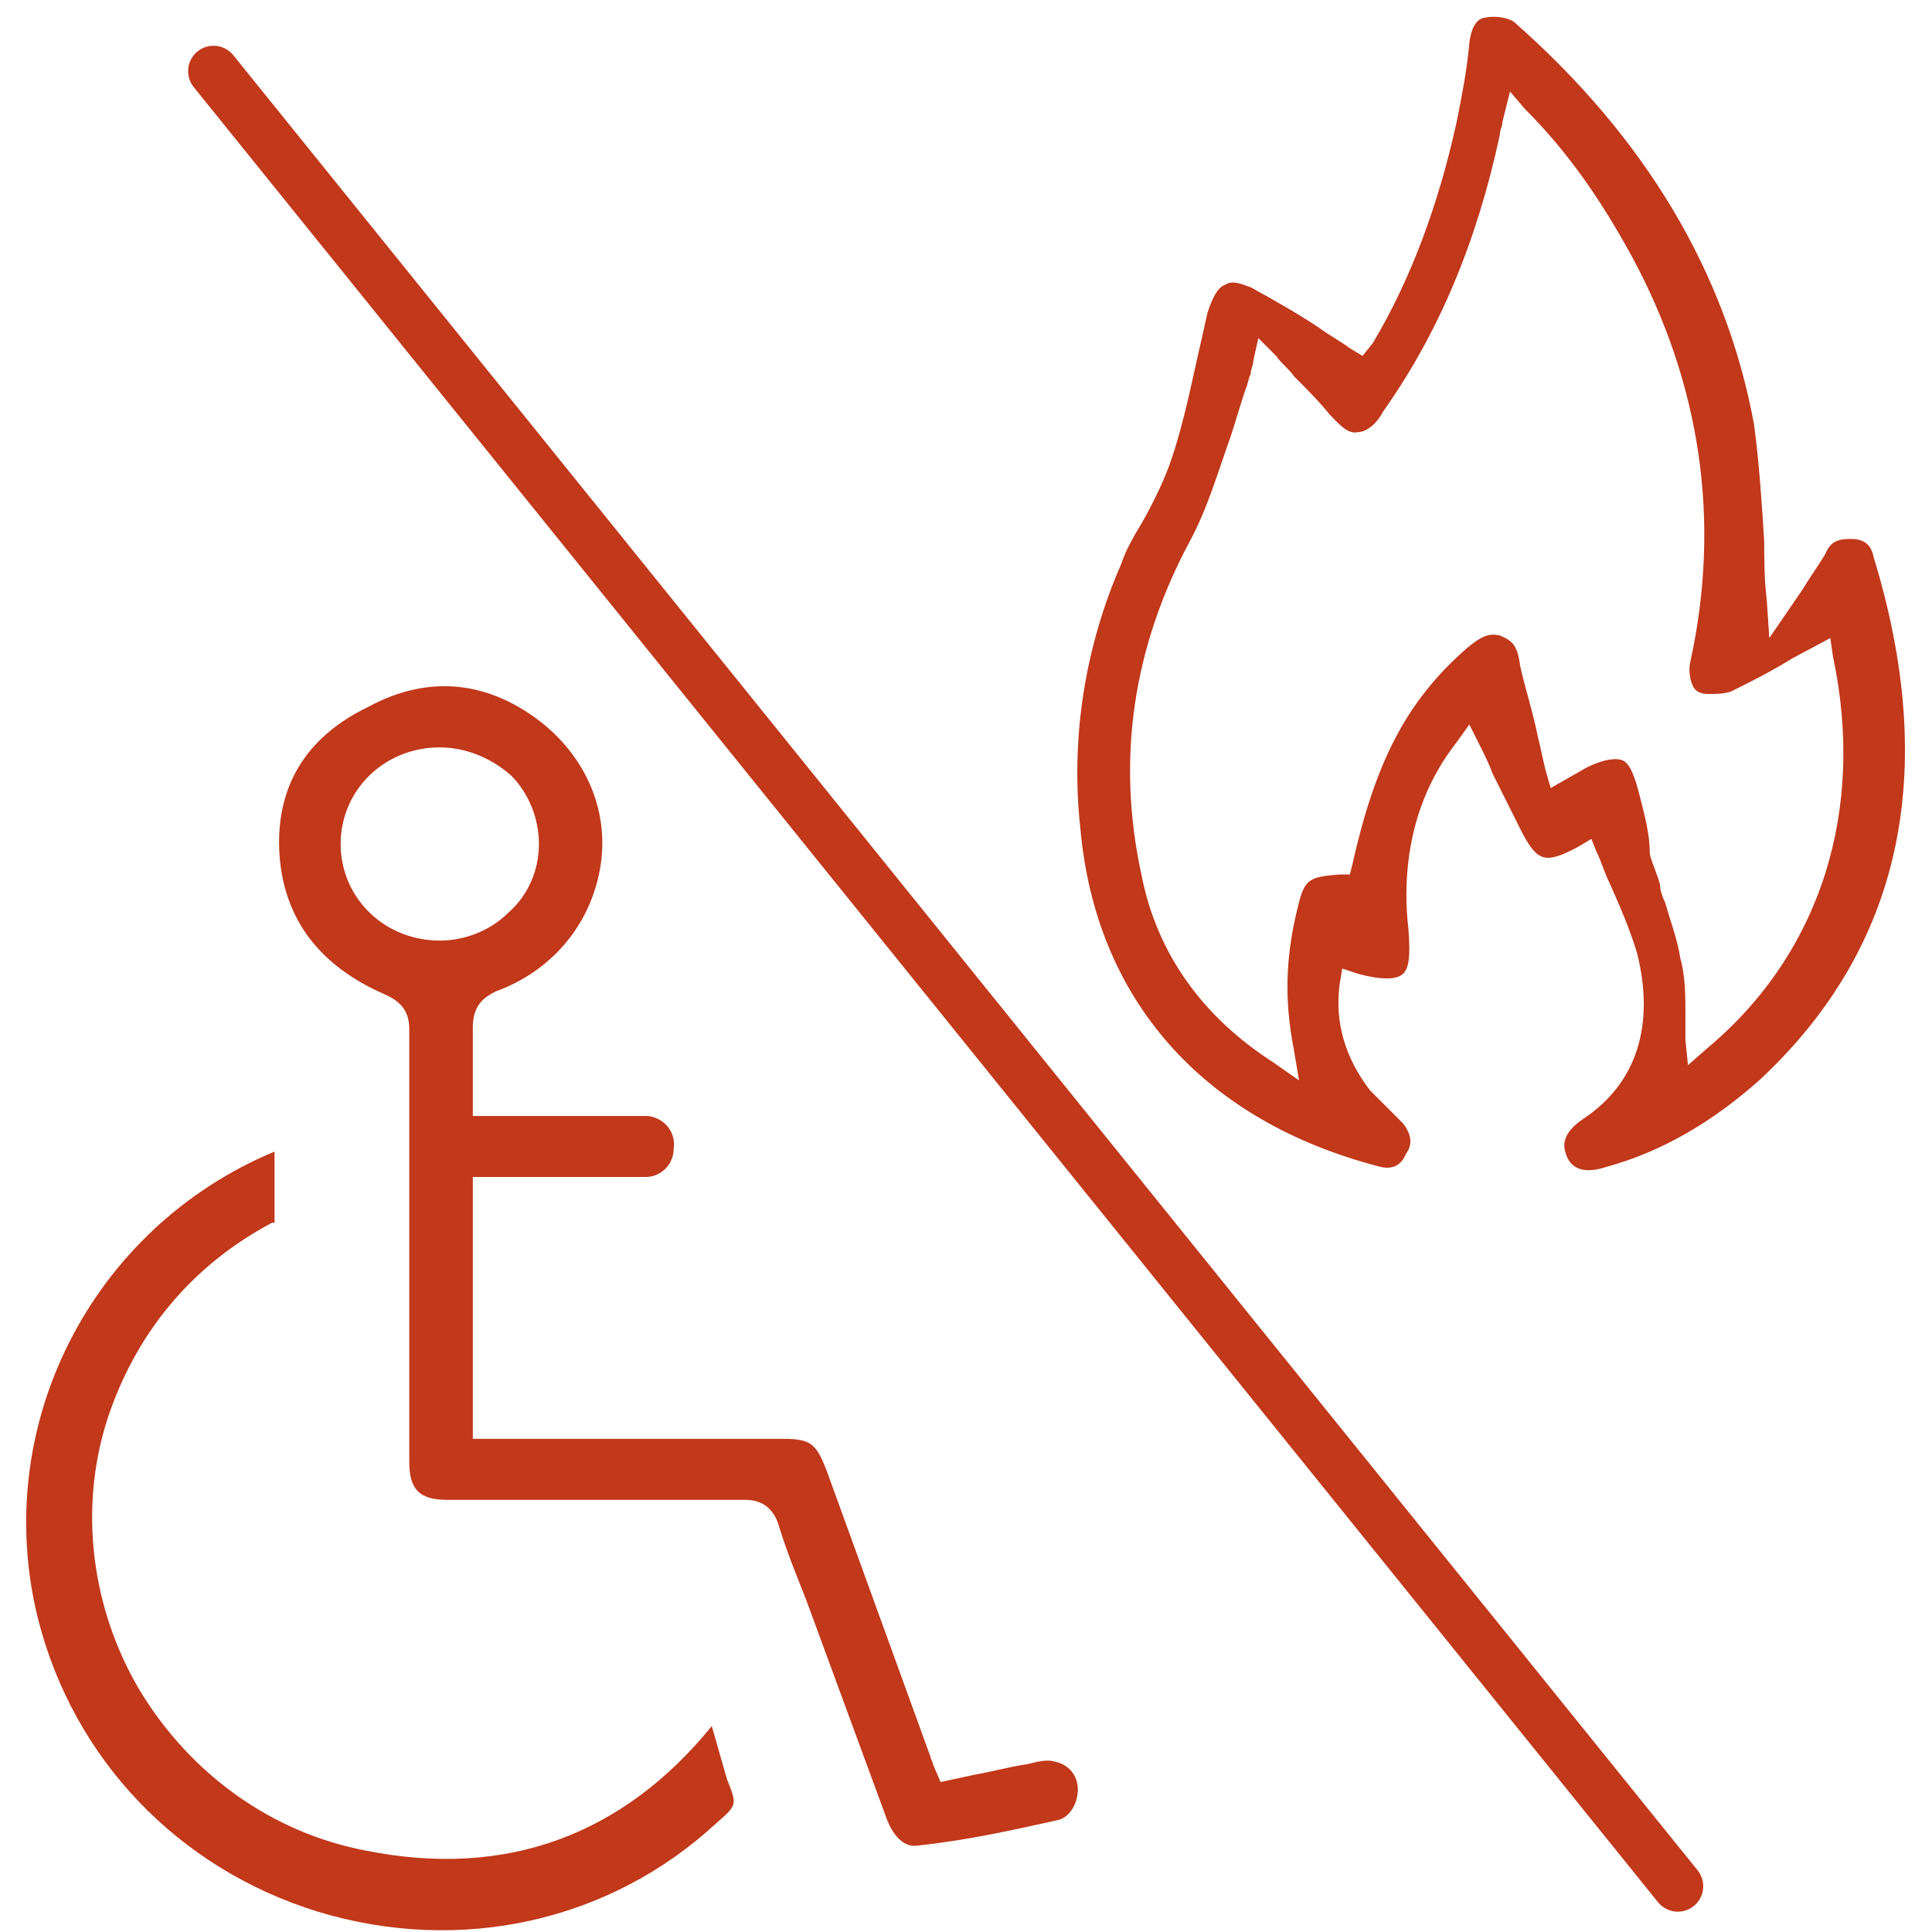
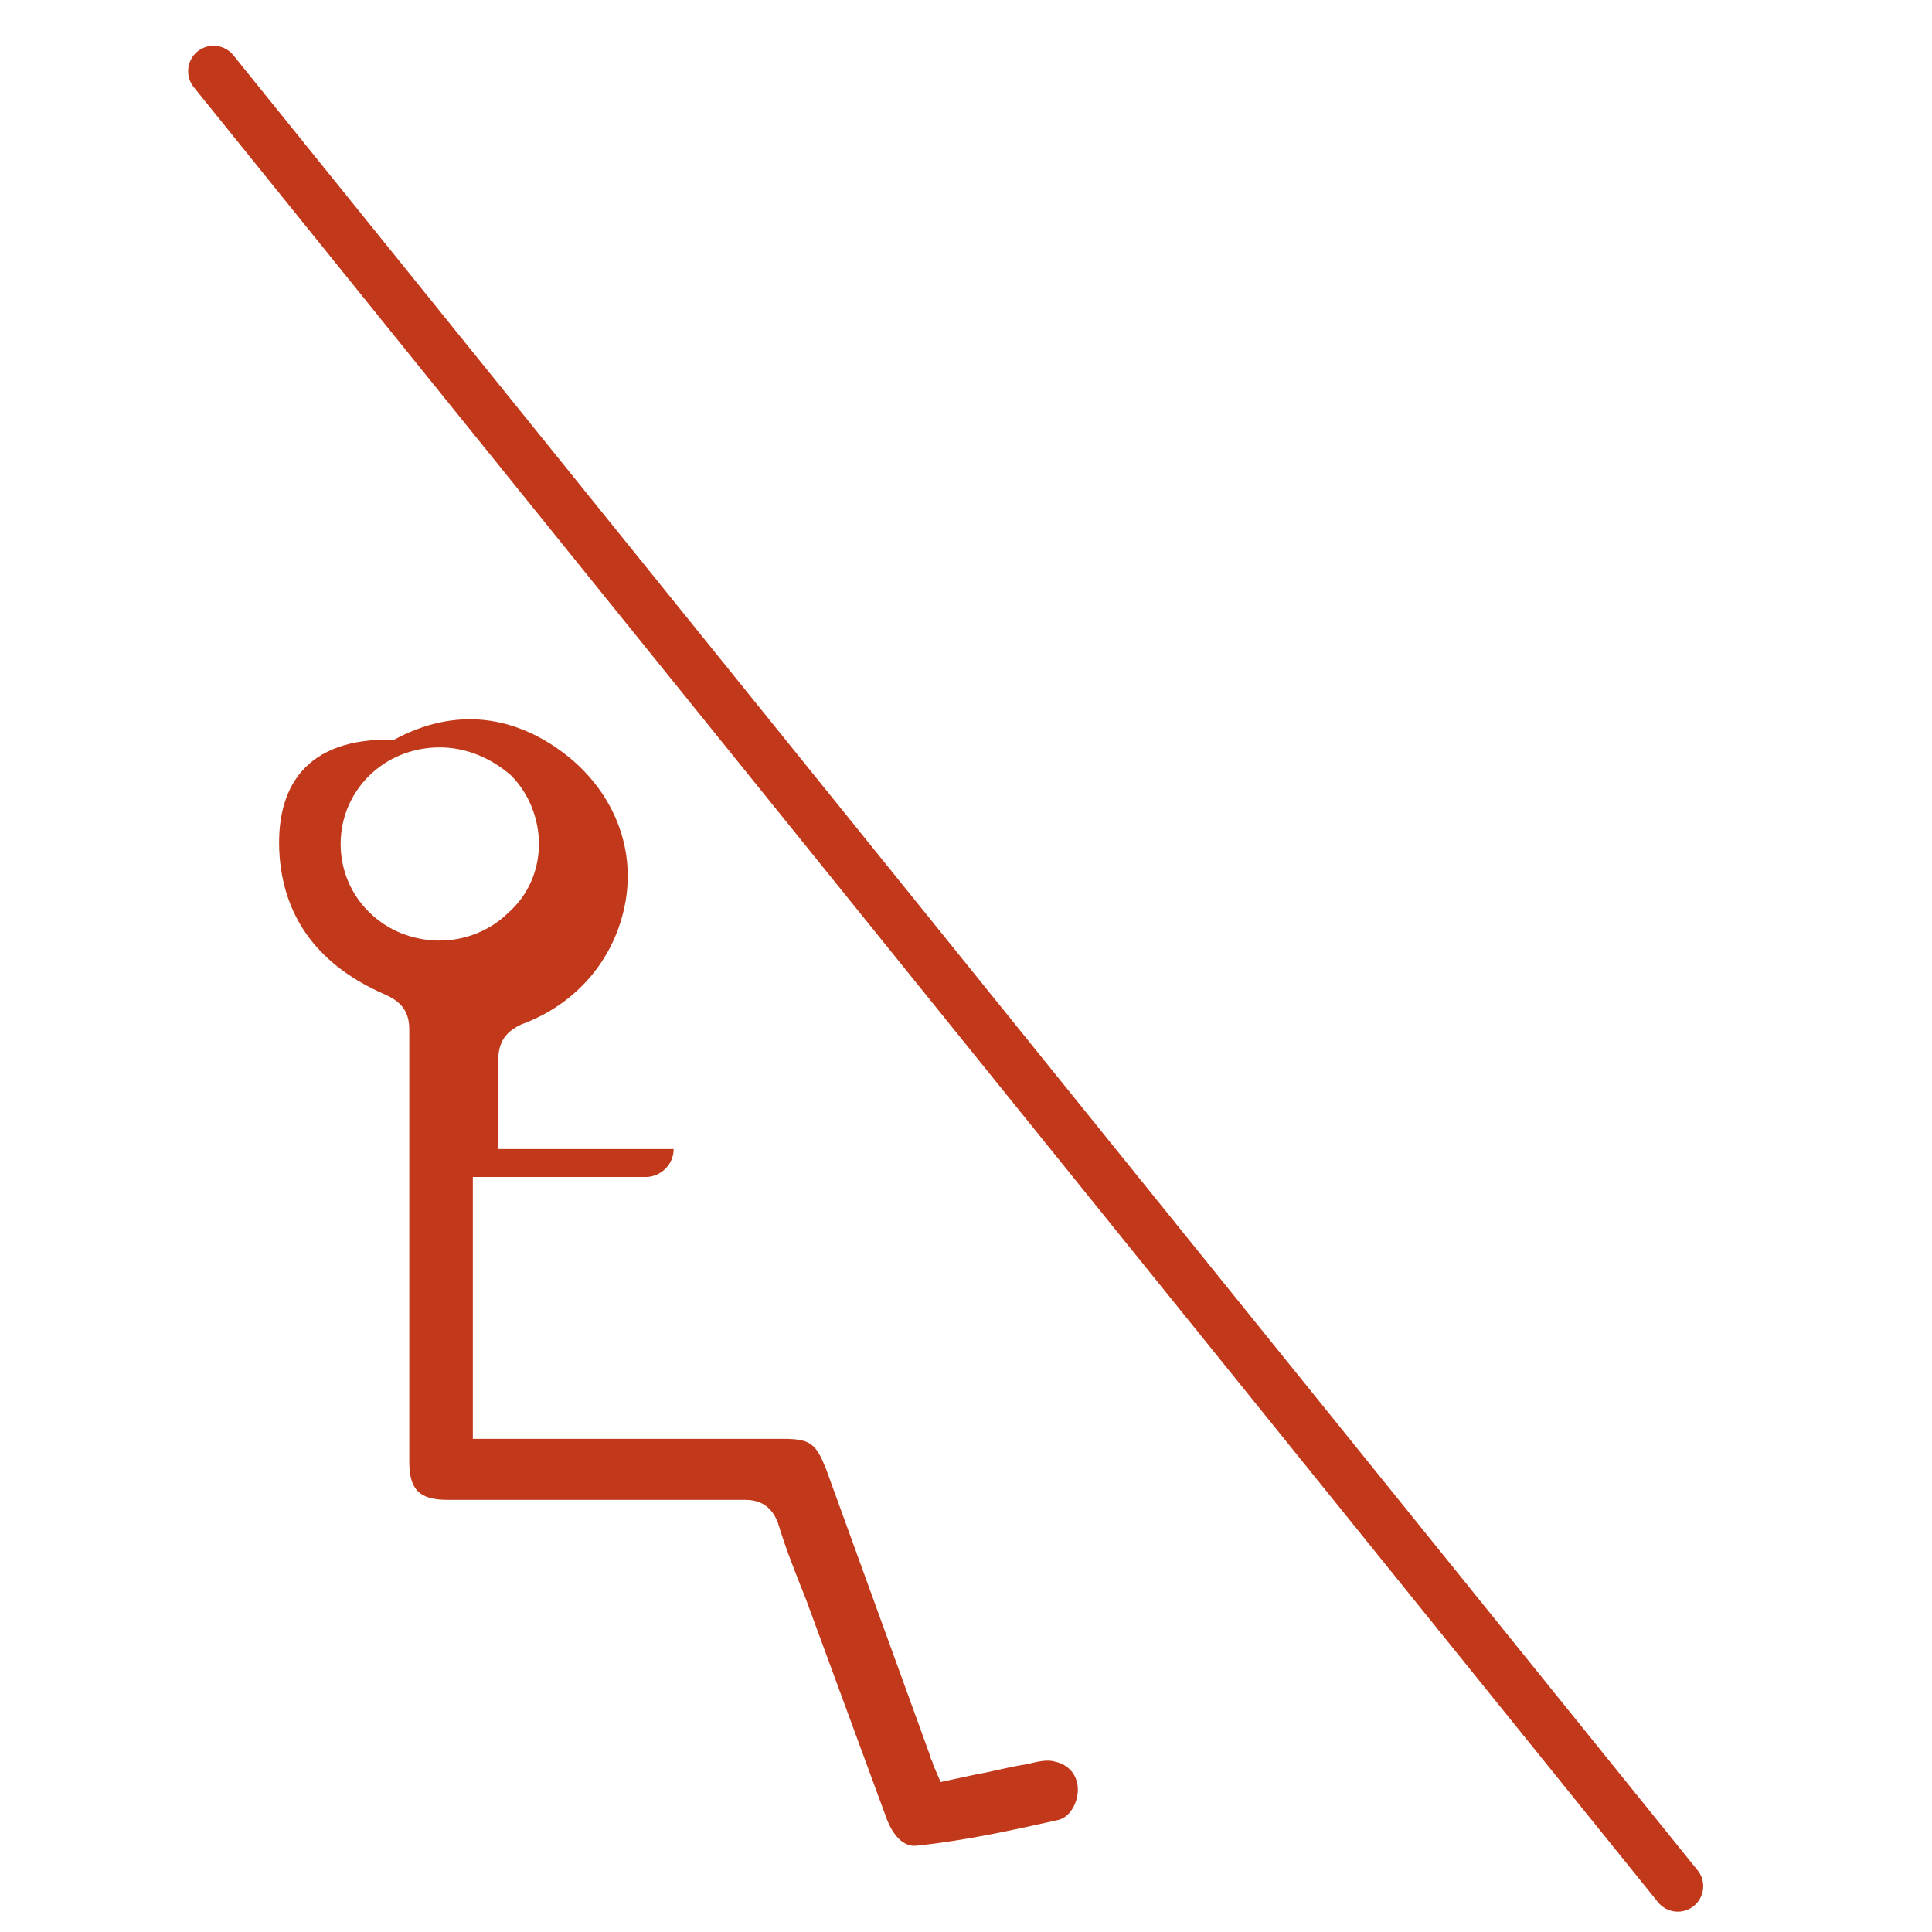
<svg xmlns="http://www.w3.org/2000/svg" id="Слой_2" x="0px" y="0px" viewBox="0 0 76 76" style="enable-background:new 0 0 76 76;" xml:space="preserve">
  <style type="text/css"> .st0{fill:#C1381A;} .st1{fill:none;stroke:#C1381A;stroke-width:2;stroke-linecap:round;stroke-linejoin:round;stroke-miterlimit:10;} </style>
-   <path class="st0" d="M63.2,45.9c2.2-0.6,4.2-1.8,6-3.4c5.6-5.2,7.1-12.1,4.5-20.6c-0.1-0.5-0.4-0.7-0.9-0.7c-0.5,0-0.8,0.1-1,0.6 c-0.3,0.5-0.6,0.9-0.9,1.4l-1.3,1.9l-0.1-1.5c-0.1-0.8-0.1-1.6-0.1-2.3c-0.1-1.6-0.2-3.1-0.4-4.6c-1.1-6-4.3-11.3-9.4-15.8 c-0.2-0.2-0.8-0.3-1.2-0.2c-0.1,0-0.5,0.1-0.6,1c-0.1,1.1-0.3,2.1-0.5,3.1c-0.7,3.2-1.8,6.2-3.3,8.7L53.6,14l-0.5-0.3 c-0.4-0.3-0.8-0.5-1.2-0.8c-0.9-0.6-1.8-1.1-2.7-1.6c-0.3-0.1-0.7-0.3-1-0.1c-0.3,0.1-0.5,0.5-0.7,1.1l-0.2,0.9 c-0.4,1.7-0.7,3.4-1.3,5.1c-0.3,0.8-0.7,1.6-1.1,2.3c-0.3,0.5-0.6,1-0.8,1.6c-1.4,3.2-2,6.8-1.6,10.4c0.6,6.7,4.8,11.5,11.8,13.3 c0.4,0.1,0.8,0,1-0.5c0.3-0.4,0.2-0.8-0.1-1.2c-0.2-0.2-0.3-0.3-0.5-0.5c-0.3-0.3-0.5-0.5-0.8-0.8c-1-1.3-1.4-2.7-1.2-4.2l0.1-0.6 l0.6,0.2c1.1,0.3,1.6,0.2,1.8,0c0.2-0.2,0.3-0.6,0.2-1.8c-0.1-0.8-0.1-1.8,0-2.6c0.2-1.7,0.8-3.3,1.9-4.7l0.5-0.7l0.4,0.8 c0.2,0.4,0.4,0.8,0.5,1.1c0.4,0.8,0.8,1.6,1.2,2.4c0.6,1.1,0.9,1.2,2.2,0.5l0.5-0.3l0.2,0.5c0.2,0.4,0.3,0.8,0.5,1.2 c0.4,0.9,0.8,1.8,1.1,2.8c0.7,2.8,0,5.1-2.1,6.5c-0.9,0.6-0.8,1.1-0.7,1.4C61.7,45.7,62,46.3,63.2,45.9z M64.5,31.3 c-0.2-0.8-0.4-1.3-0.7-1.4c-0.3-0.1-0.8,0-1.4,0.3L61,31l-0.2-0.7c-0.1-0.4-0.2-0.9-0.3-1.3c-0.2-1-0.5-1.9-0.7-2.8 c-0.1-0.8-0.3-1-0.8-1.2c-0.4-0.1-0.7,0-1.3,0.5c-2.4,2.1-3.6,4.5-4.5,8.5l-0.1,0.4l-0.4,0c-1.3,0.1-1.4,0.2-1.7,1.5 c-0.4,1.7-0.5,3.4-0.1,5.4l0.2,1.2l-1-0.7c-2.8-1.8-4.6-4.3-5.2-7.4c-1-4.6-0.3-9,1.9-13.1c0.7-1.3,1.1-2.7,1.6-4.1 c0.2-0.6,0.4-1.3,0.6-1.9c0.1-0.2,0.1-0.4,0.2-0.6c0-0.2,0.1-0.3,0.1-0.5l0.2-0.9l0.7,0.7c0.2,0.3,0.5,0.5,0.7,0.8 c0.5,0.5,1,1,1.4,1.5c0.3,0.3,0.7,0.8,1.1,0.7c0.4,0,0.8-0.4,1-0.8c2.2-3.1,3.7-6.7,4.6-10.9c0-0.2,0.1-0.3,0.1-0.5l0.3-1.2l0.6,0.7 c1.7,1.7,3,3.6,4.2,5.8c2.7,5,3.5,10.4,2.3,15.9c-0.1,0.4,0,0.8,0.1,1c0.1,0.2,0.3,0.3,0.6,0.3c0.3,0,0.6,0,0.9-0.1 c0.8-0.4,1.6-0.8,2.4-1.3l1.5-0.8l0.1,0.7c1.3,6.1-0.5,11.7-4.9,15.4l-0.8,0.7l-0.1-1c0-0.3,0-0.7,0-1c0-0.7,0-1.5-0.2-2.2 c-0.1-0.7-0.4-1.5-0.6-2.2c-0.1-0.2-0.2-0.5-0.2-0.7c-0.1-0.4-0.3-0.8-0.4-1.2C64.9,32.8,64.7,32.1,64.5,31.3z" />
  <g>
-     <path class="st0" d="M41.6,71.6c0.5-0.1,0.8-0.7,0.8-1.2c0-0.6-0.4-1-0.9-1.1c-0.3-0.1-0.7,0-1.1,0.1c-0.7,0.1-1.4,0.3-2,0.4 L37,70.1l-0.3-0.7c0-0.1-0.1-0.2-0.1-0.3l-4.1-11.3c-0.4-1-0.6-1.2-1.7-1.2H18.6V46.3h3c1.3,0,2.5,0,3.8,0c0.6,0,1.1-0.5,1.1-1.1 c0.1-0.6-0.3-1.2-1-1.3c-0.2,0-0.4,0-0.6,0l-6.3,0l0-1.5c0-0.7,0-1.3,0-2c0-0.9,0.5-1.2,0.9-1.4c2.2-0.8,3.7-2.6,4.1-4.8 c0.4-2.2-0.5-4.3-2.2-5.7c-2.1-1.7-4.5-2-6.9-0.7C12,29,10.8,31,11,33.7c0.2,2.5,1.6,4.3,4.1,5.4c0.7,0.3,1,0.7,1,1.4 c0,5.5,0,11.1,0,16.6l0,0.4c0,1.1,0.4,1.5,1.5,1.5h2c3.2,0,6.5,0,9.7,0c0,0,0,0,0,0c0.4,0,1,0.1,1.3,0.9c0.3,1,0.7,2,1.1,3l3.2,8.7 c0.2,0.5,0.6,1.1,1.2,1C38,72.4,39.8,72,41.6,71.6z M17.3,37C17.3,37,17.3,37,17.3,37c-2.2,0-3.9-1.7-3.9-3.8 c0-2.1,1.7-3.8,3.9-3.8c0,0,0,0,0,0c1,0,2,0.4,2.8,1.1c0.7,0.7,1.1,1.7,1.1,2.7c0,1-0.4,2-1.2,2.7C19.3,36.6,18.3,37,17.3,37z" />
-     <path class="st0" d="M28,67.9c-3.5,4.3-8.1,6-13.6,4.9c-3.7-0.7-6.9-3-8.9-6.3c-1.9-3.2-2.4-7.1-1.3-10.6c1.1-3.4,3.3-6.1,6.5-7.8 c0,0,0,0,0.1,0c0-0.9,0-1.9,0-2.8v0c-7.2,3-11.2,10.8-9.3,18.4c1.4,5.5,5.5,9.8,11,11.5c5.6,1.7,11.5,0.4,15.7-3.5 c0.8-0.7,0.8-0.7,0.4-1.7L28,67.9z" />
+     <path class="st0" d="M41.6,71.6c0.5-0.1,0.8-0.7,0.8-1.2c0-0.6-0.4-1-0.9-1.1c-0.3-0.1-0.7,0-1.1,0.1c-0.7,0.1-1.4,0.3-2,0.4 L37,70.1l-0.3-0.7c0-0.1-0.1-0.2-0.1-0.3l-4.1-11.3c-0.4-1-0.6-1.2-1.7-1.2H18.6V46.3h3c1.3,0,2.5,0,3.8,0c0.6,0,1.1-0.5,1.1-1.1 c-0.2,0-0.4,0-0.6,0l-6.3,0l0-1.5c0-0.7,0-1.3,0-2c0-0.9,0.5-1.2,0.9-1.4c2.2-0.8,3.7-2.6,4.1-4.8 c0.4-2.2-0.5-4.3-2.2-5.7c-2.1-1.7-4.5-2-6.9-0.7C12,29,10.8,31,11,33.7c0.2,2.5,1.6,4.3,4.1,5.4c0.7,0.3,1,0.7,1,1.4 c0,5.5,0,11.1,0,16.6l0,0.4c0,1.1,0.4,1.5,1.5,1.5h2c3.2,0,6.5,0,9.7,0c0,0,0,0,0,0c0.4,0,1,0.1,1.3,0.9c0.3,1,0.7,2,1.1,3l3.2,8.7 c0.2,0.5,0.6,1.1,1.2,1C38,72.4,39.8,72,41.6,71.6z M17.3,37C17.3,37,17.3,37,17.3,37c-2.2,0-3.9-1.7-3.9-3.8 c0-2.1,1.7-3.8,3.9-3.8c0,0,0,0,0,0c1,0,2,0.4,2.8,1.1c0.7,0.7,1.1,1.7,1.1,2.7c0,1-0.4,2-1.2,2.7C19.3,36.6,18.3,37,17.3,37z" />
  </g>
  <line class="st1" x1="8.4" y1="2.8" x2="66" y2="74.2" />
</svg>